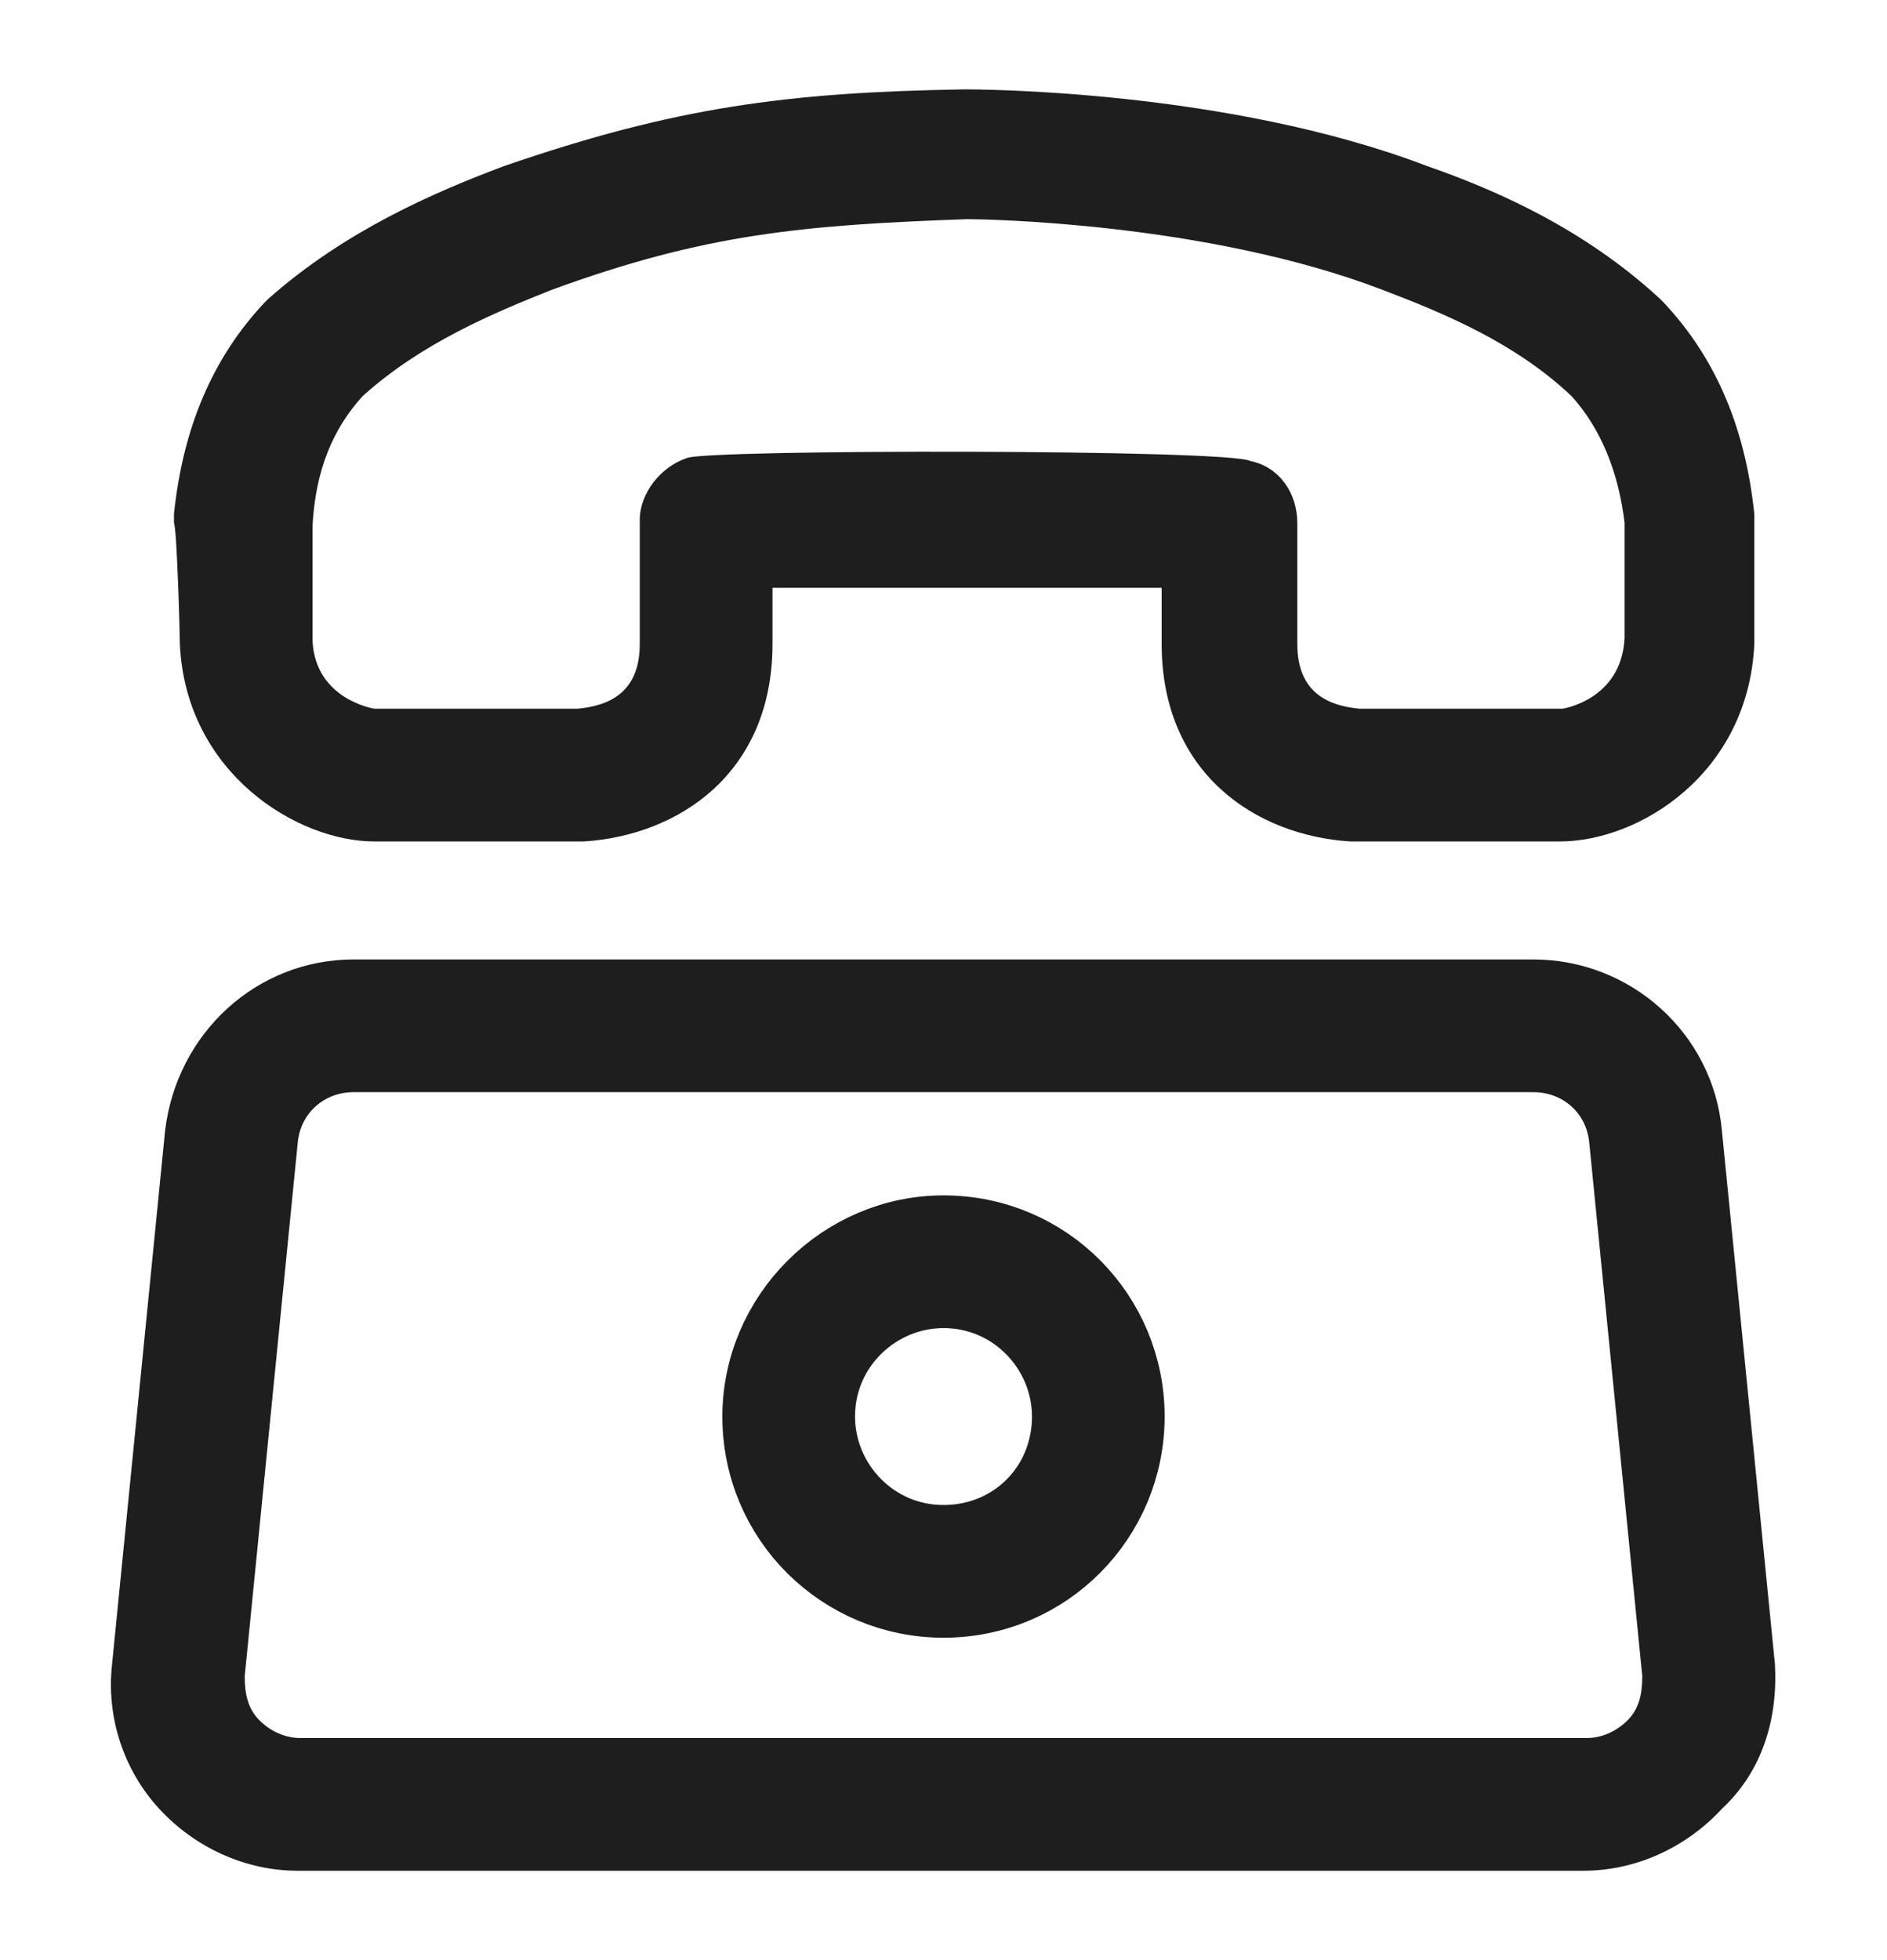
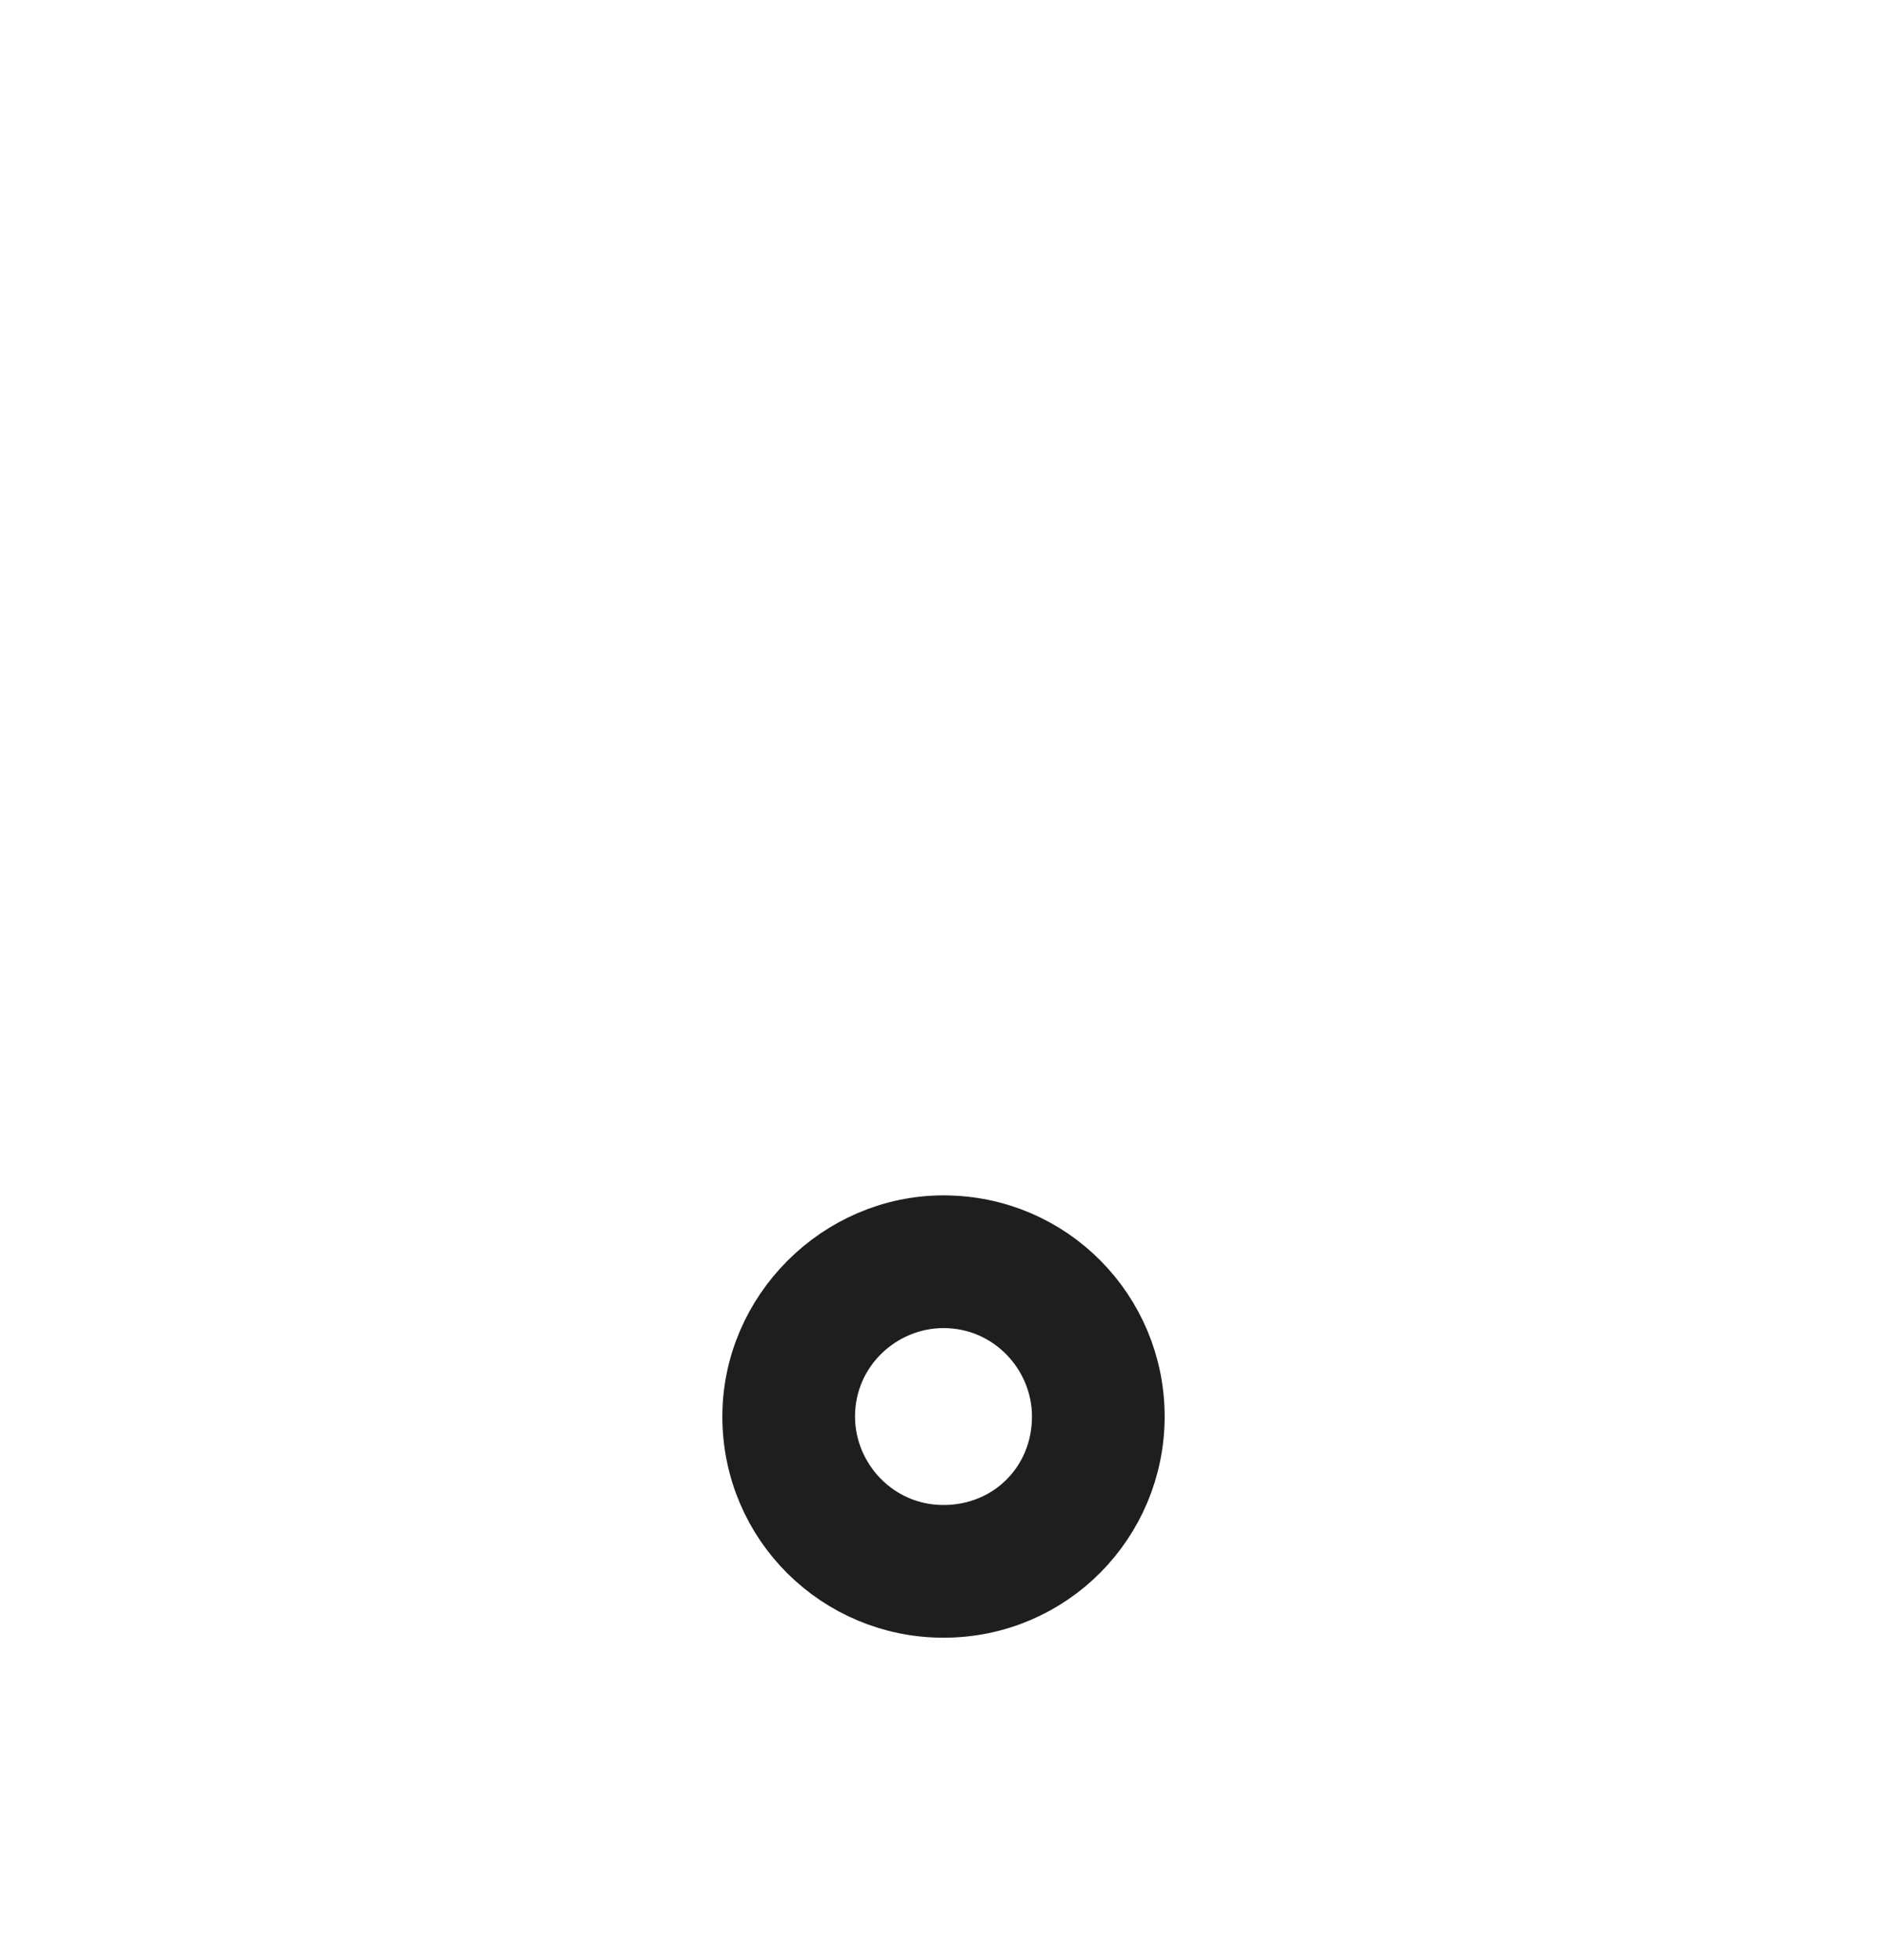
<svg xmlns="http://www.w3.org/2000/svg" width="26" height="27" viewBox="0 0 26 27" fill="none">
-   <path d="M24.456 22.925L23.725 15.572C23.603 14.231 22.466 13.216 21.125 13.216H4.875C3.534 13.216 2.437 14.231 2.275 15.572L1.544 22.925C1.462 23.656 1.706 24.387 2.194 24.916C2.681 25.444 3.372 25.769 4.103 25.769H21.816C22.547 25.769 23.238 25.444 23.725 24.916C24.294 24.387 24.497 23.656 24.456 22.925ZM22.425 23.697C22.262 23.859 22.059 23.941 21.856 23.941H4.144C3.941 23.941 3.737 23.859 3.575 23.697C3.412 23.534 3.372 23.331 3.372 23.087L4.103 15.734C4.144 15.328 4.469 15.044 4.875 15.044H21.125C21.531 15.044 21.856 15.328 21.897 15.734L22.628 23.087C22.628 23.331 22.587 23.534 22.425 23.697Z" fill="#1E1E1E" />
  <path d="M10.453 19.512C10.453 18.123 11.611 16.966 13 16.966C14.426 16.966 15.547 18.119 15.547 19.512C15.547 20.906 14.426 22.059 13 22.059C11.606 22.059 10.453 20.938 10.453 19.512ZM11.281 19.512C11.281 20.428 12.023 21.231 13 21.231C13.967 21.231 14.719 20.479 14.719 19.512C14.719 18.597 13.977 17.794 13 17.794C12.085 17.794 11.281 18.535 11.281 19.512Z" fill="#1E1E1E" stroke="#1E1E1E" />
-   <path d="M2.478 8.869C2.559 10.656 4.103 11.591 5.159 11.591H8.003H8.044C9.344 11.509 10.644 10.656 10.644 8.869V8.097C12.025 8.097 14.665 8.097 16.006 8.097V8.869C16.006 10.656 17.306 11.509 18.606 11.591H21.491C22.587 11.591 24.09 10.656 24.172 8.869C24.172 8.747 24.172 7.284 24.172 7.203C24.172 7.162 24.172 7.122 24.172 7.081C24.05 5.903 23.644 4.928 22.912 4.156L22.872 4.116C21.816 3.141 20.597 2.612 19.662 2.287C16.9 1.231 13.447 1.231 13.284 1.231C10.847 1.272 9.303 1.475 6.947 2.287C5.972 2.653 4.753 3.181 3.697 4.116L3.656 4.156C2.925 4.928 2.519 5.903 2.397 7.081C2.397 7.122 2.397 7.162 2.397 7.203C2.437 7.284 2.478 8.706 2.478 8.869ZM4.997 5.456C5.809 4.725 6.784 4.319 7.597 3.994C9.709 3.222 11.05 3.1 13.325 3.019C13.528 3.019 16.616 3.059 19.053 3.994C19.906 4.319 20.881 4.725 21.653 5.456C22.059 5.903 22.303 6.512 22.384 7.203C22.384 7.325 22.384 8.666 22.384 8.787C22.344 9.641 21.531 9.762 21.531 9.762H18.728C18.322 9.722 17.875 9.559 17.875 8.869V7.203C17.875 6.797 17.631 6.431 17.225 6.35C16.941 6.187 9.75 6.187 9.465 6.309C9.1 6.431 8.815 6.797 8.815 7.162V8.869C8.815 9.559 8.369 9.722 7.962 9.762H5.159C5.159 9.762 4.347 9.641 4.306 8.828C4.306 8.706 4.306 8.259 4.306 7.853C4.306 7.569 4.306 7.366 4.306 7.244C4.347 6.472 4.59 5.903 4.997 5.456Z" fill="#1E1E1E" />
</svg>